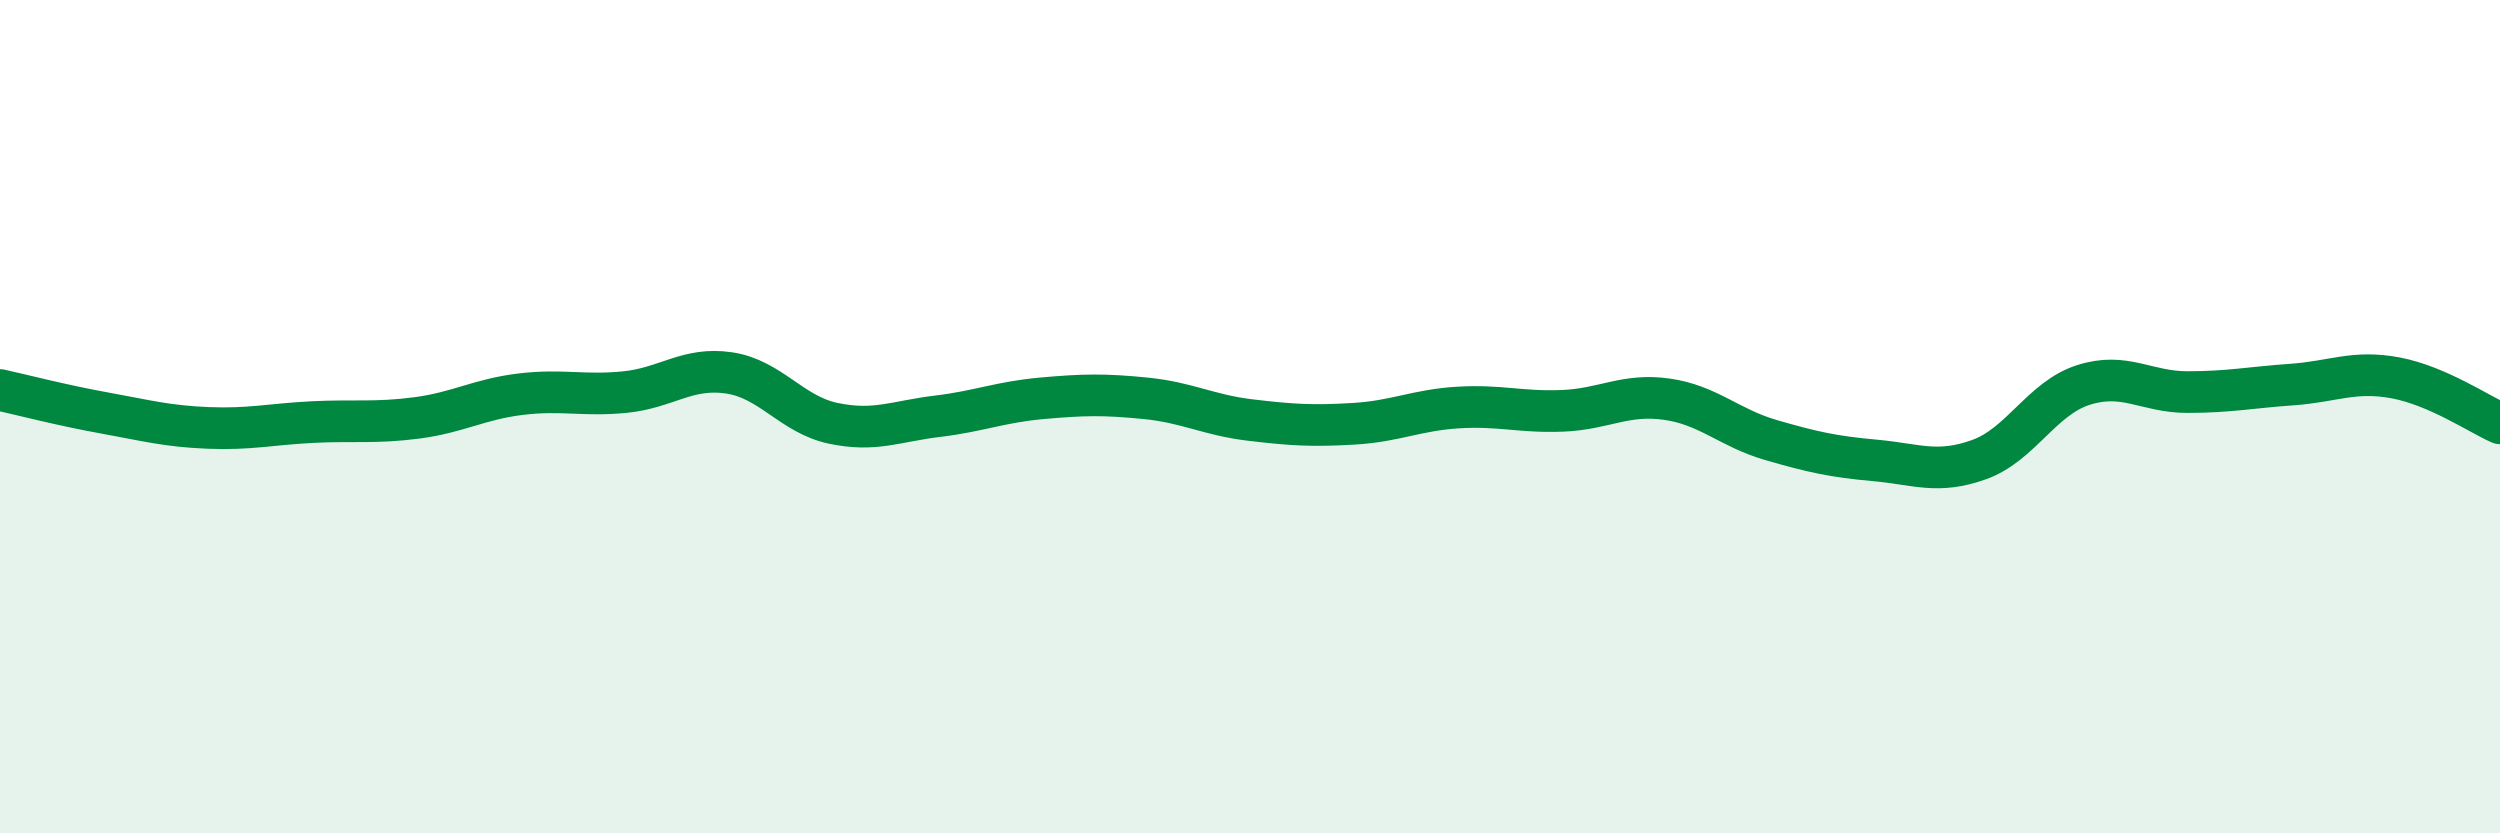
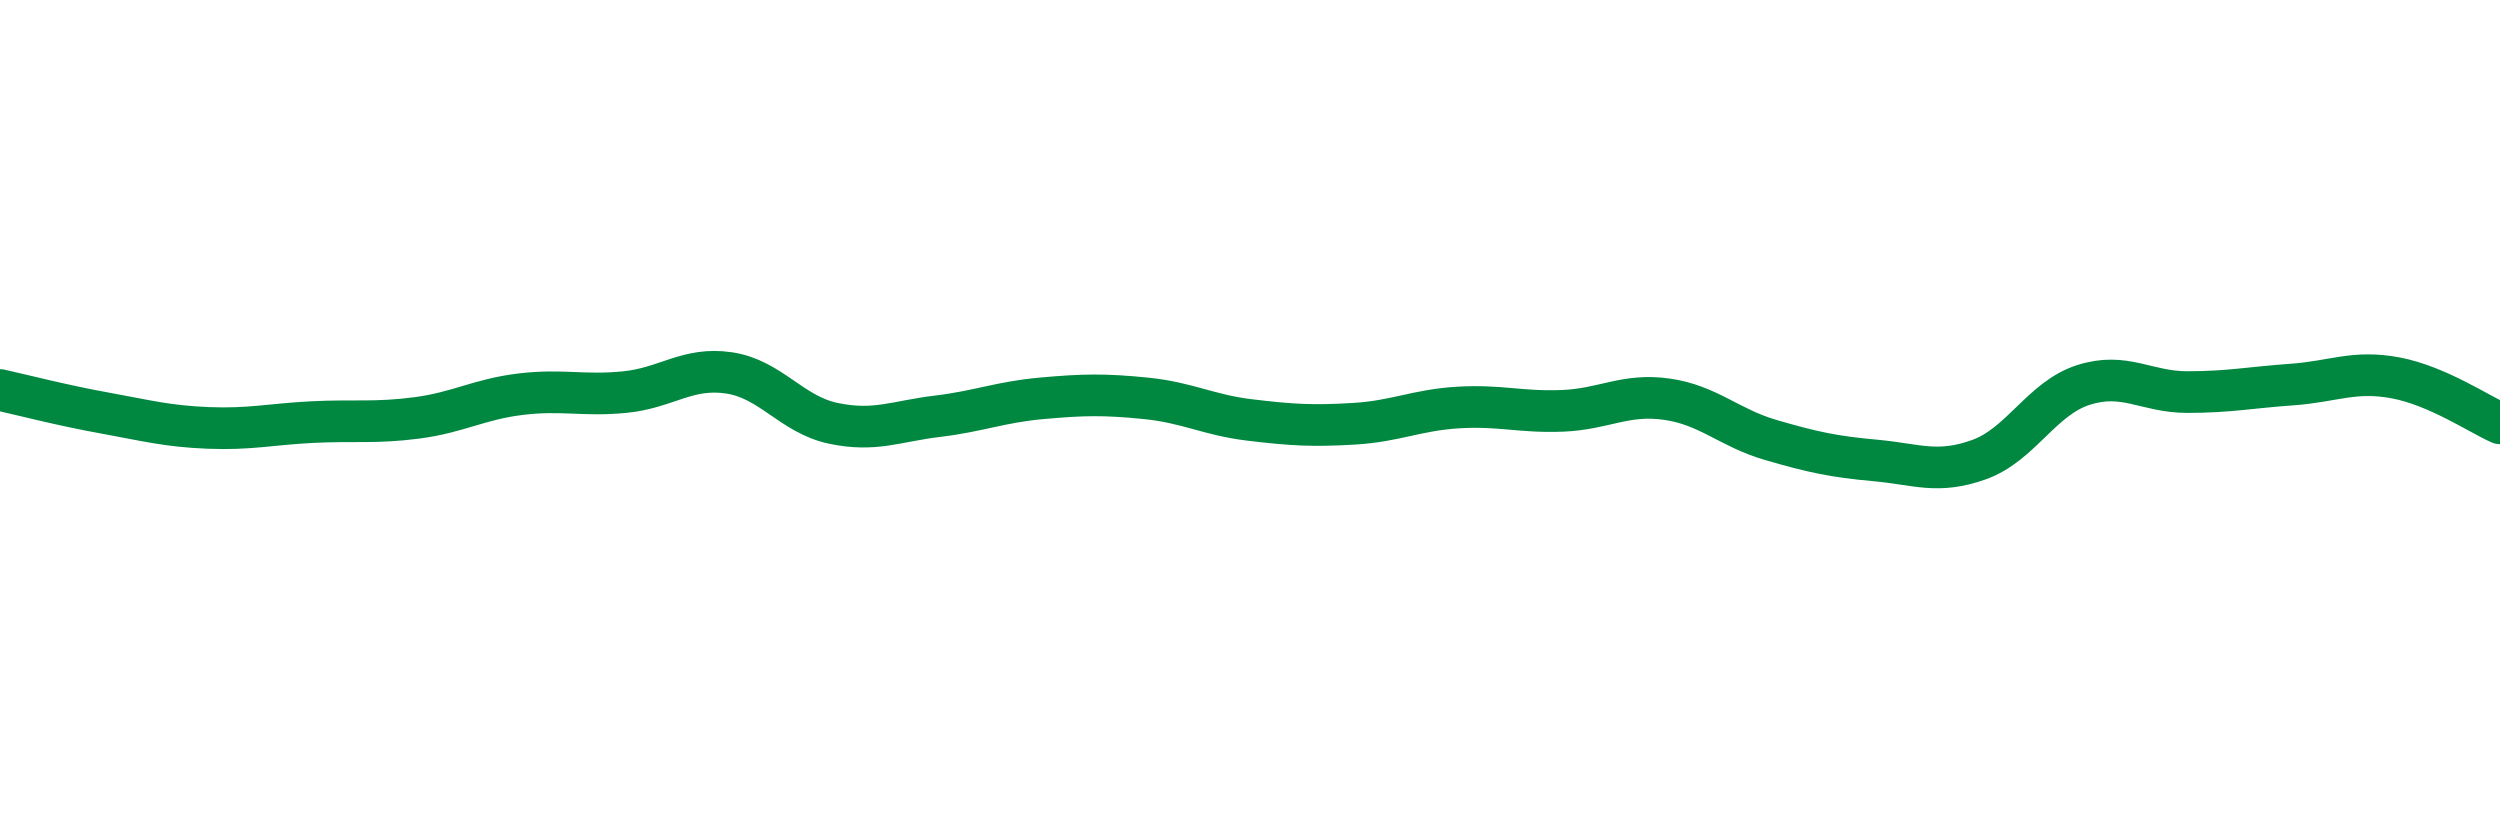
<svg xmlns="http://www.w3.org/2000/svg" width="60" height="20" viewBox="0 0 60 20">
-   <path d="M 0,9.36 C 0.5,9.47 1.5,9.73 2.5,9.91 C 3.5,10.09 4,10.23 5,10.27 C 6,10.31 6.5,10.18 7.5,10.13 C 8.5,10.08 9,10.16 10,10.03 C 11,9.9 11.5,9.58 12.5,9.46 C 13.5,9.34 14,9.51 15,9.41 C 16,9.31 16.5,8.8 17.5,8.95 C 18.5,9.1 19,9.95 20,10.16 C 21,10.37 21.5,10.11 22.5,9.99 C 23.5,9.87 24,9.65 25,9.56 C 26,9.47 26.5,9.46 27.5,9.56 C 28.5,9.66 29,9.96 30,10.08 C 31,10.2 31.5,10.23 32.5,10.17 C 33.5,10.11 34,9.84 35,9.78 C 36,9.72 36.5,9.9 37.5,9.86 C 38.5,9.82 39,9.44 40,9.58 C 41,9.72 41.5,10.27 42.5,10.56 C 43.5,10.85 44,10.96 45,11.05 C 46,11.14 46.5,11.39 47.5,11.03 C 48.5,10.67 49,9.56 50,9.24 C 51,8.92 51.5,9.41 52.5,9.41 C 53.5,9.41 54,9.3 55,9.23 C 56,9.16 56.5,8.88 57.5,9.07 C 58.5,9.26 59.5,9.94 60,10.16L60 20L0 20Z" fill="#008740" opacity="0.1" stroke-linecap="round" stroke-linejoin="round" />
  <path d="M 0,9.36 C 0.5,9.47 1.5,9.73 2.5,9.91 C 3.5,10.09 4,10.23 5,10.27 C 6,10.31 6.5,10.18 7.5,10.13 C 8.5,10.08 9,10.16 10,10.03 C 11,9.9 11.5,9.58 12.5,9.46 C 13.5,9.34 14,9.51 15,9.41 C 16,9.31 16.5,8.8 17.5,8.95 C 18.5,9.1 19,9.95 20,10.16 C 21,10.37 21.5,10.11 22.5,9.99 C 23.5,9.87 24,9.65 25,9.56 C 26,9.47 26.5,9.46 27.5,9.56 C 28.5,9.66 29,9.96 30,10.08 C 31,10.2 31.5,10.23 32.5,10.17 C 33.5,10.11 34,9.84 35,9.78 C 36,9.72 36.5,9.9 37.5,9.86 C 38.5,9.82 39,9.44 40,9.58 C 41,9.72 41.5,10.27 42.5,10.56 C 43.5,10.85 44,10.96 45,11.05 C 46,11.14 46.5,11.39 47.5,11.03 C 48.5,10.67 49,9.56 50,9.24 C 51,8.92 51.5,9.41 52.5,9.41 C 53.5,9.41 54,9.3 55,9.23 C 56,9.16 56.5,8.88 57.5,9.07 C 58.5,9.26 59.5,9.94 60,10.16" stroke="#008740" stroke-width="1" fill="none" stroke-linecap="round" stroke-linejoin="round" />
</svg>